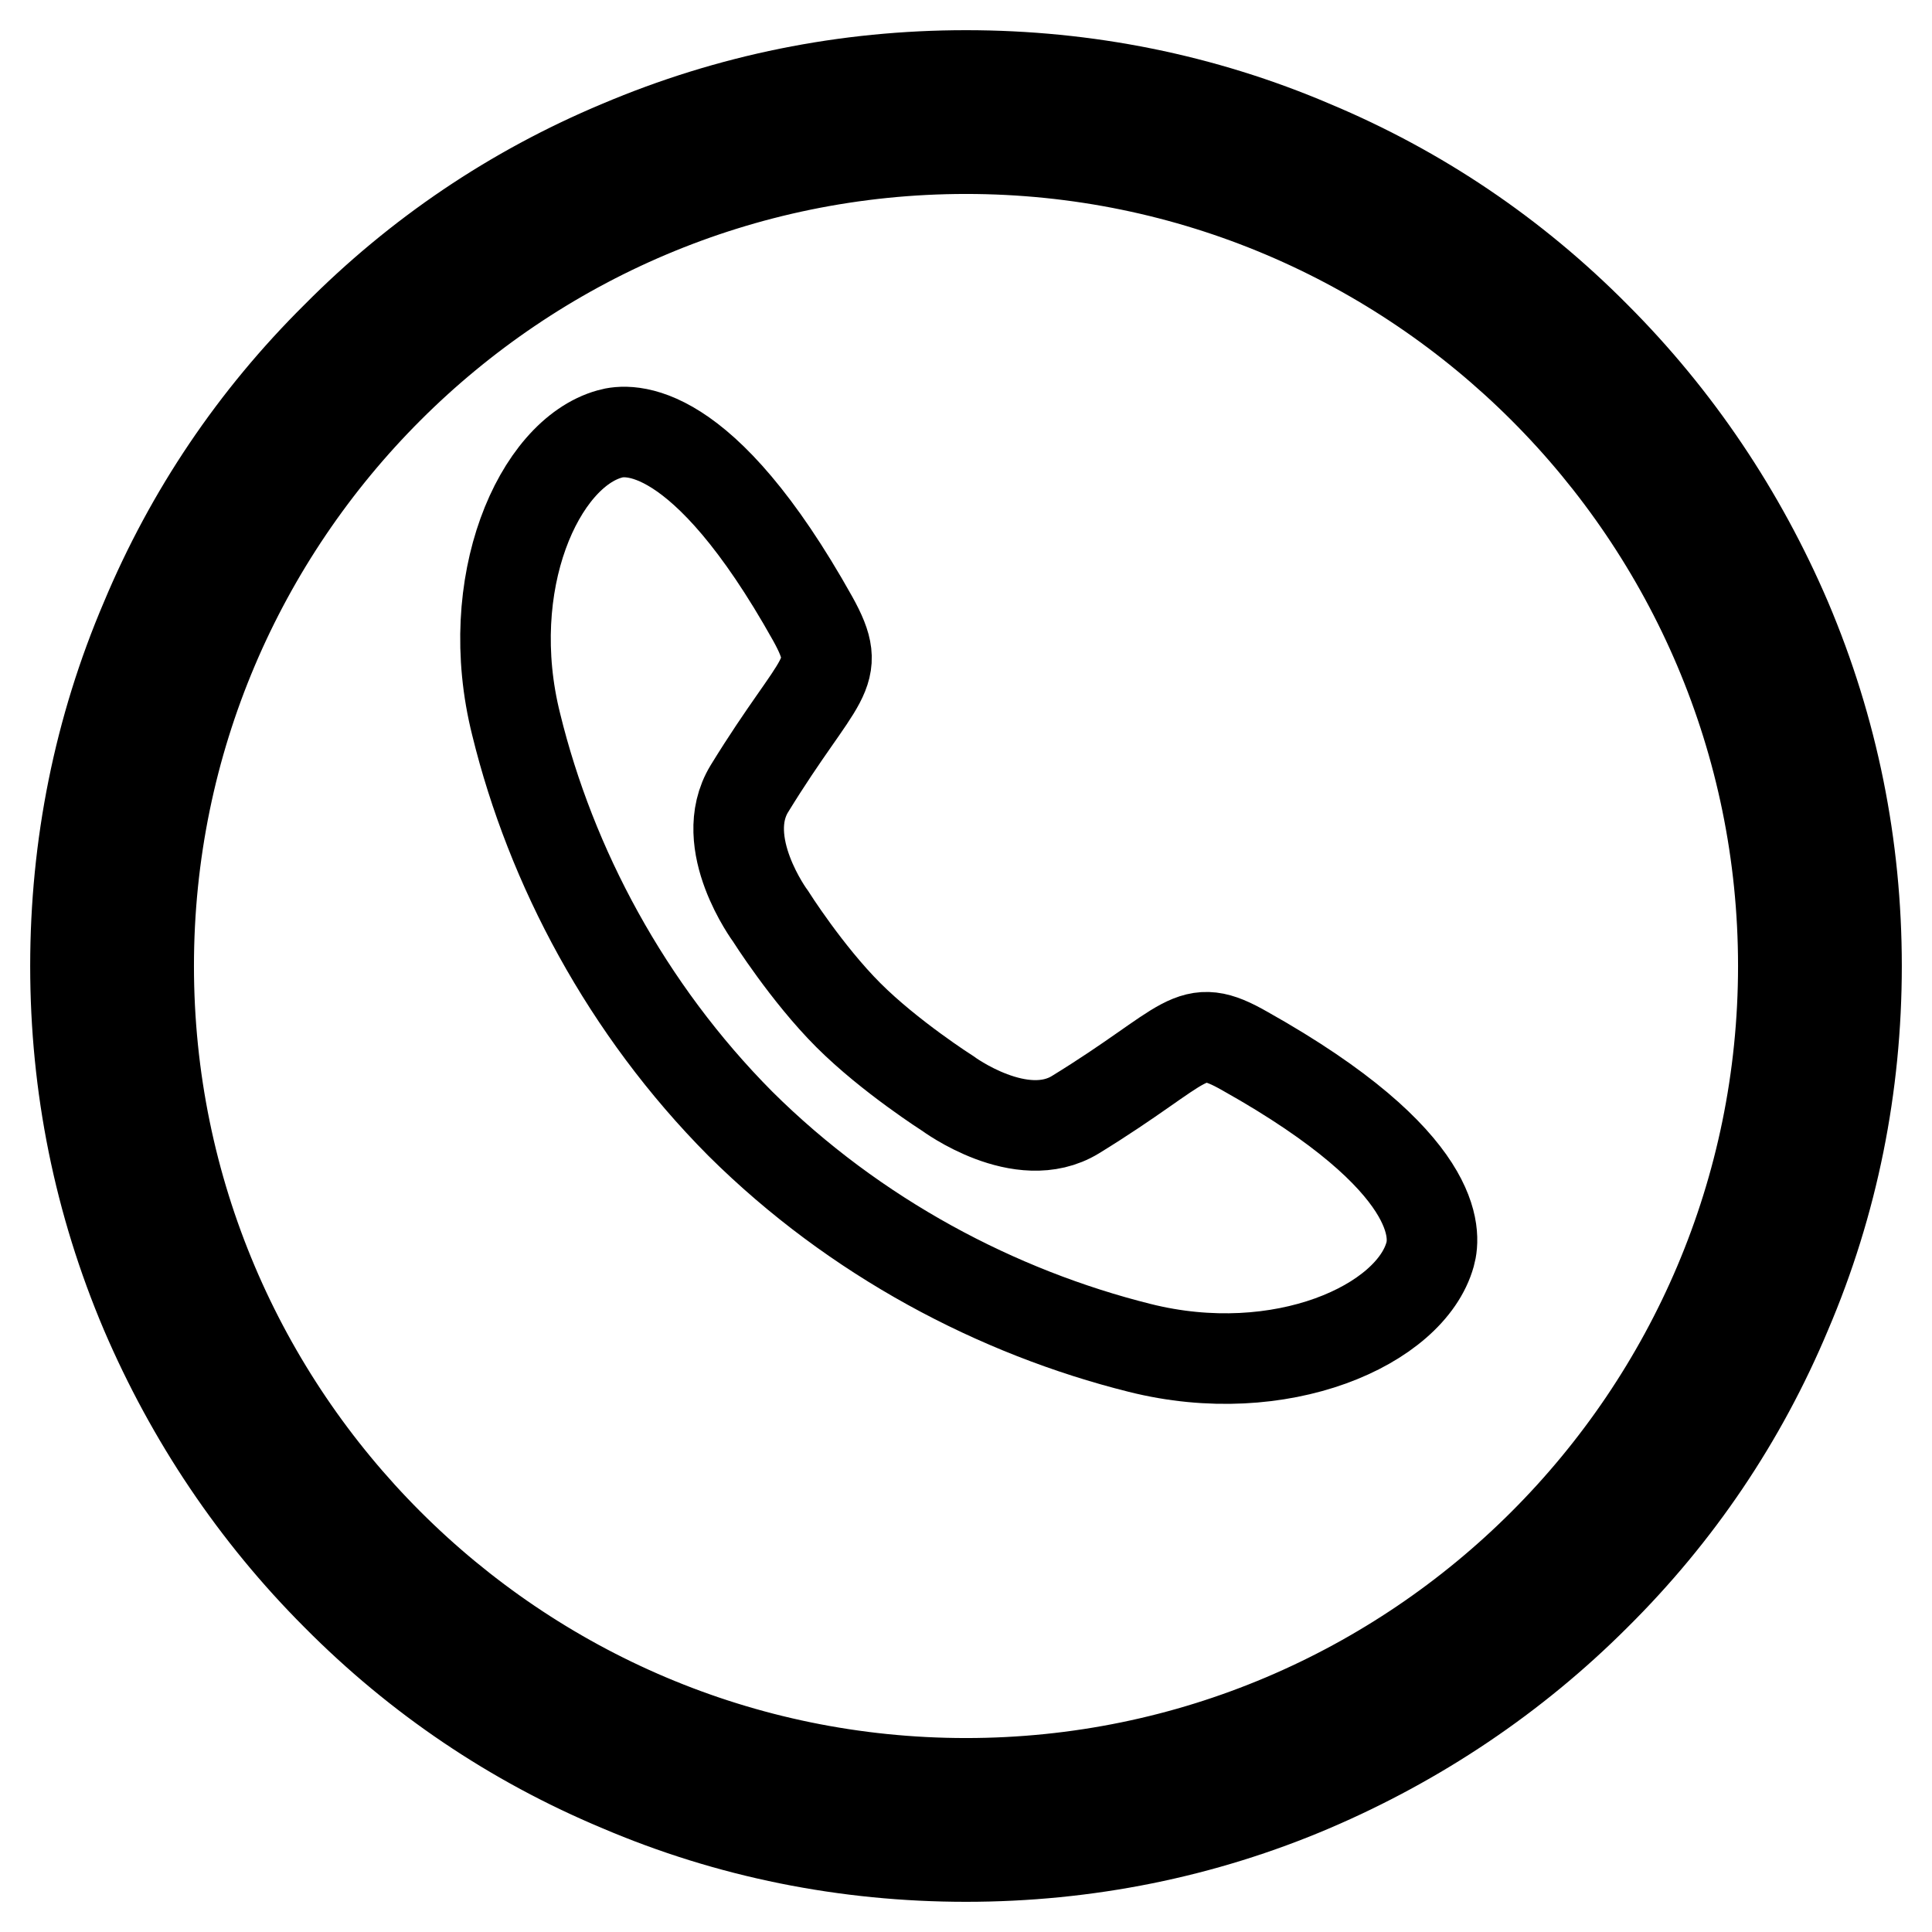
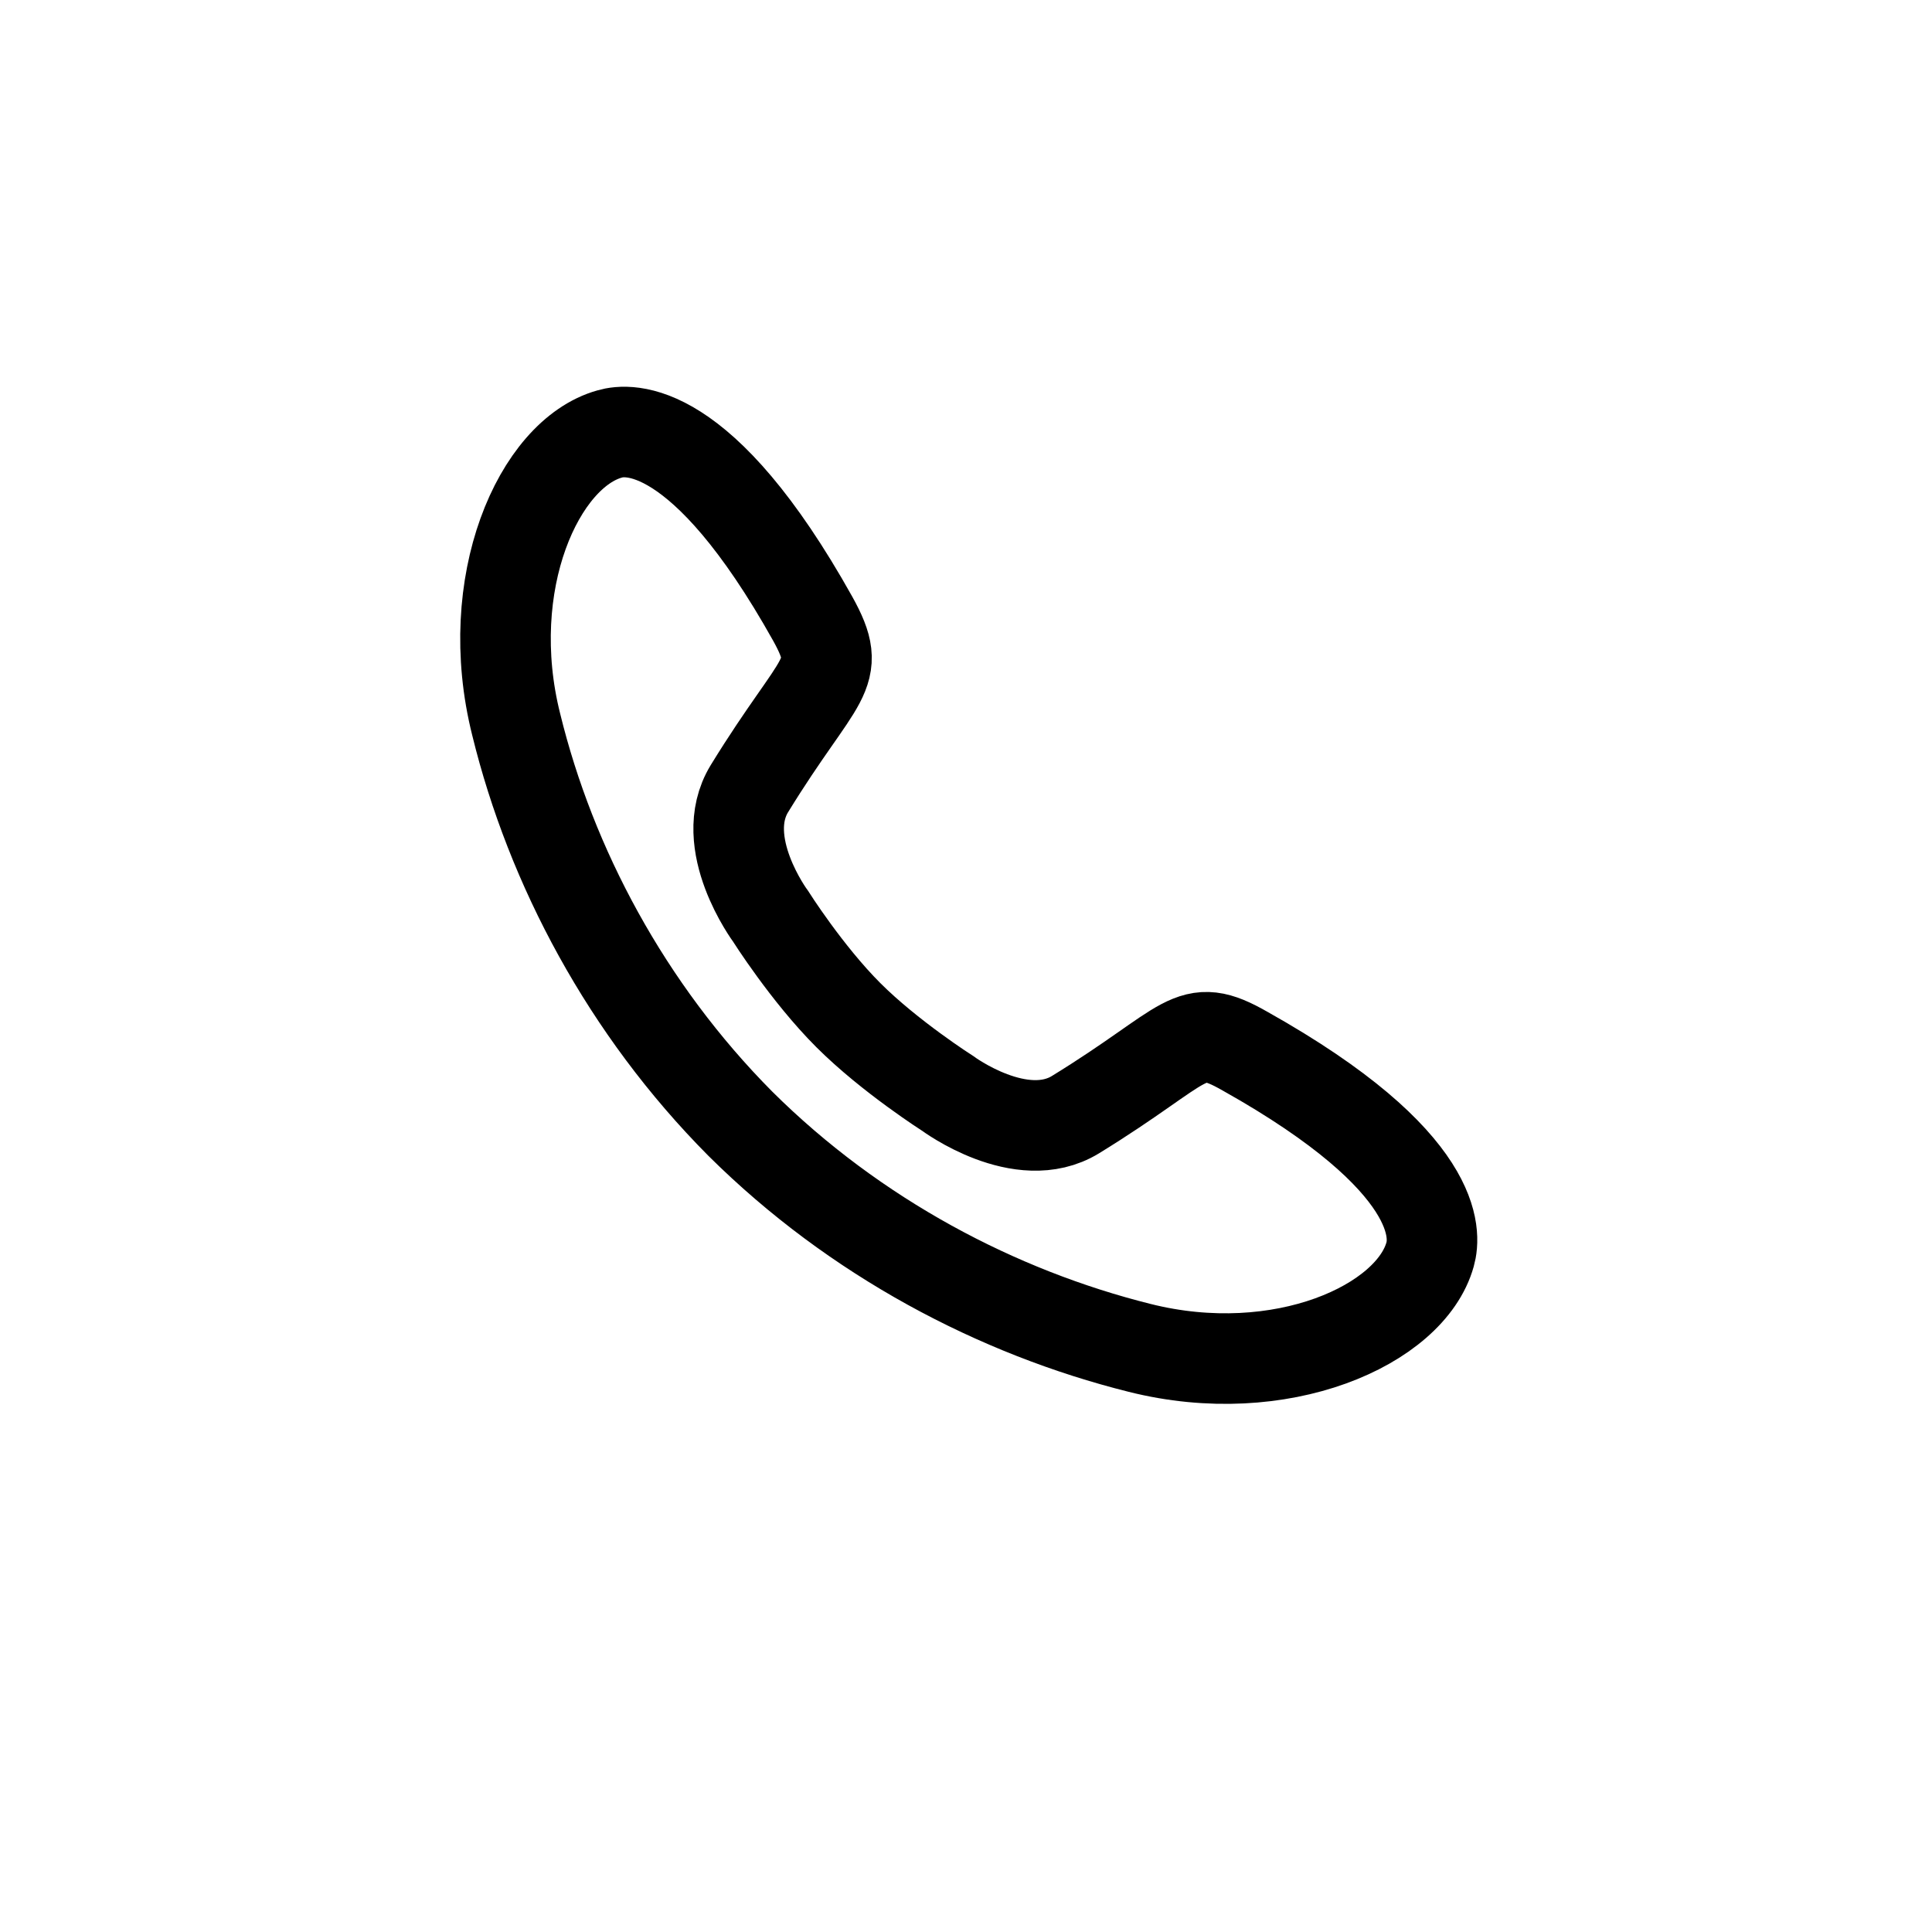
<svg xmlns="http://www.w3.org/2000/svg" version="1.1" x="0px" y="0px" viewBox="0 0 256 256" enable-background="new 0 0 256 256" xml:space="preserve">
  <g>
    <g>
-       <path stroke-width="12" fill-opacity="0" stroke="#000000" d="M128,246c-15.9,0-31.4-3.1-45.9-9.3c-14.1-5.9-26.7-14.4-37.5-25.3c-10.8-10.8-19.3-23.5-25.3-37.5c-6.2-14.6-9.3-30-9.3-45.9s3.1-31.4,9.3-45.9C25.2,68,33.7,55.4,44.6,44.6C55.4,33.7,68,25.2,82.1,19.3c14.6-6.2,30-9.3,45.9-9.3s31.4,3.1,45.9,9.3c14.1,5.9,26.7,14.4,37.5,25.3c10.8,10.8,19.3,23.5,25.3,37.5c6.2,14.6,9.3,30,9.3,45.9s-3.1,31.4-9.3,45.9c-5.9,14.1-14.4,26.7-25.3,37.5c-10.8,10.8-23.5,19.3-37.5,25.3C159.4,242.9,143.9,246,128,246z M128,19.7C68.3,19.7,19.7,68.3,19.7,128c0,59.7,48.6,108.3,108.3,108.3c59.7,0,108.3-48.6,108.3-108.3C236.3,68.3,187.7,19.7,128,19.7z" />
      <path stroke-width="12" fill-opacity="0" stroke="#000000" d="M112.4,134.5c5.5,5.5,13.2,10.4,13.2,10.4s9.7,7.2,16.9,2.8c15.3-9.4,15-12.7,22.5-8.4c26.2,14.7,25.2,24.4,24.5,26.9c-2.6,9.4-19.8,17.1-38.5,12.4c-18.8-4.7-37.7-14.6-52.9-29.7C83,133.7,73,114.8,68.4,96c-4.7-18.7,3-35.9,12.4-38.5c2.4-0.7,12.2-1.8,26.9,24.5c4.2,7.6,1,7.2-8.4,22.5c-4.4,7.2,2.8,16.9,2.8,16.9S106.9,129,112.4,134.5L112.4,134.5L112.4,134.5z" />
    </g>
  </g>
</svg>